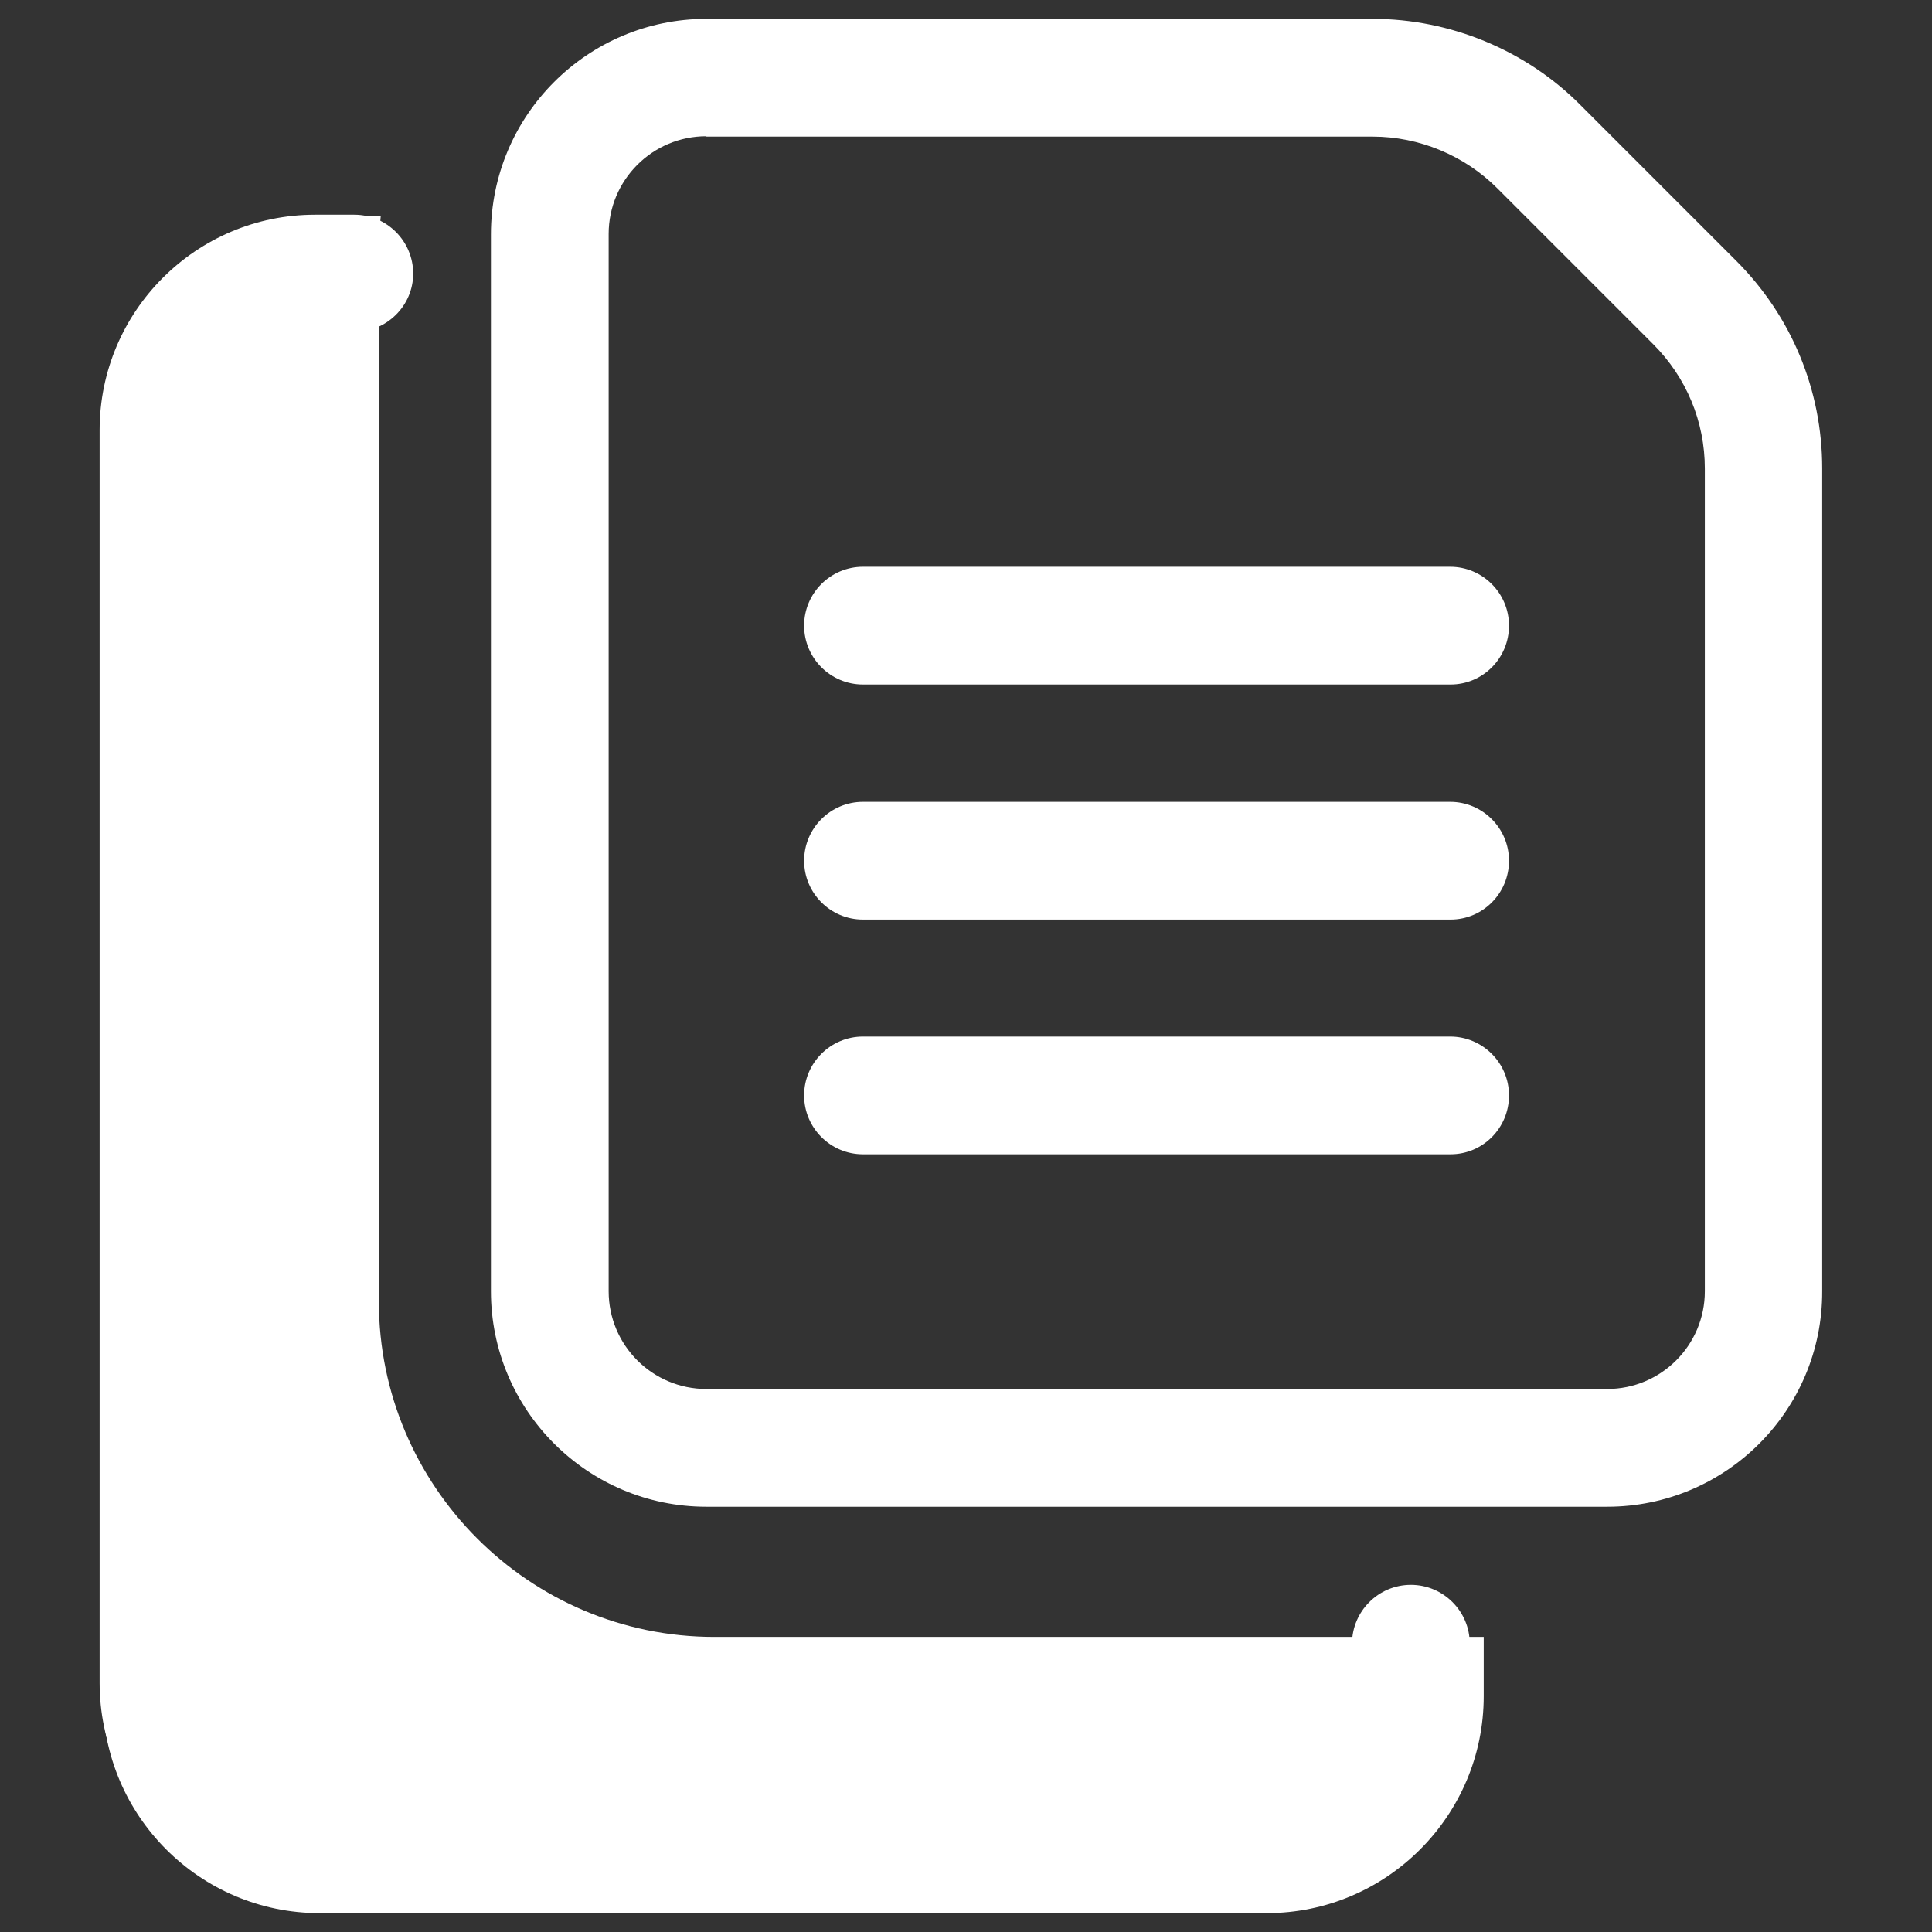
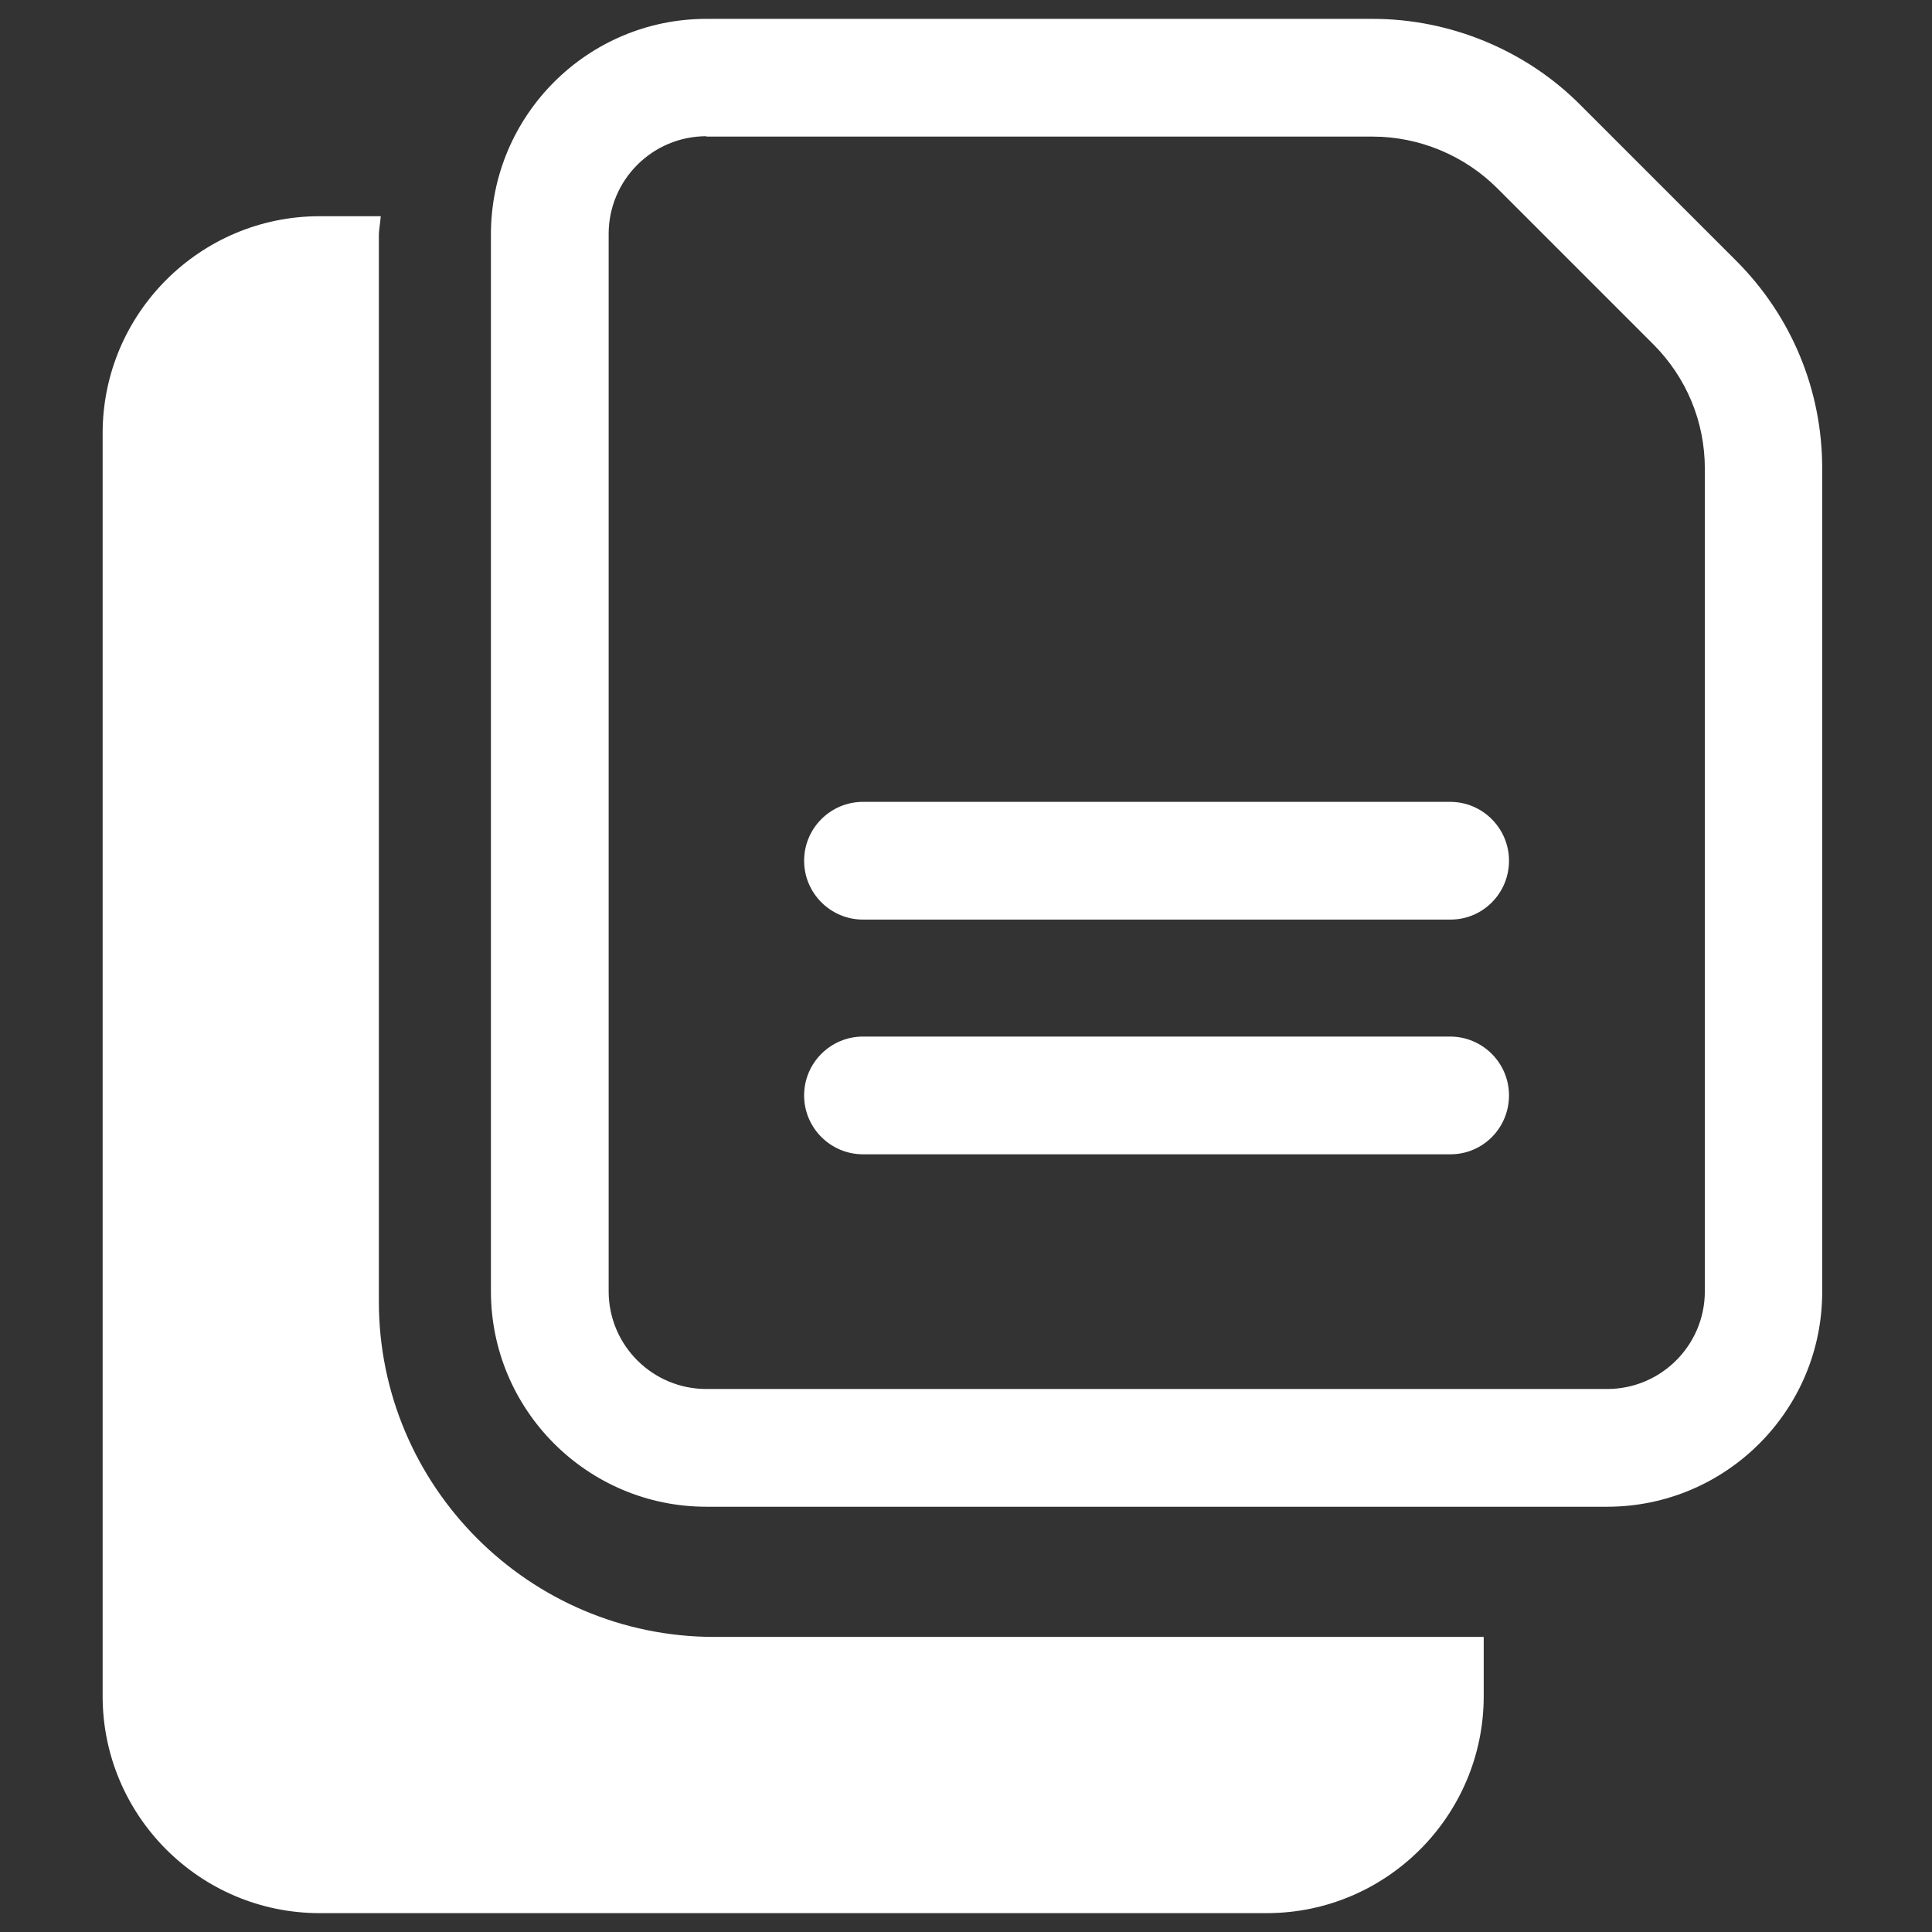
<svg xmlns="http://www.w3.org/2000/svg" version="1.1" id="Layer_1" x="0px" y="0px" viewBox="0 0 512 512" style="enable-background:new 0 0 512 512;" xml:space="preserve">
  <rect x="0" y="0" width="512" height="512" fill="#333333" stroke="none" />
  <style type="text/css">
	.st0{fill:#FFFFFF;}
</style>
  <g>
    <path class="st0" d="M189.3,433.8c-49,0-88.9-39.9-88.9-88.9V62.5c0-1.8,0.4-3.4,0.5-5.2H84.7c-31.7,0-57.5,25.8-57.5,57.5v334.7   c0,31.7,25.8,57.5,57.5,57.5h251c31.7,0,57.5-25.8,57.5-57.5v-15.7H189.3z" />
    <path class="st0" d="M425.9,399.3H187.2c-31.5,0-57.1-25.6-57.1-57.1V62.1c0-31.5,25.6-57.1,57.1-57.1h176.6   c20.5,0,40.6,8.3,55,22.8l41.3,41.3c14.7,14.7,22.8,34.3,22.8,55v218.1C483,373.7,457.4,399.3,425.9,399.3z M187.2,36.1   c-14.3,0-25.9,11.6-25.9,25.9v280.2c0,14.3,11.6,25.9,25.9,25.9h238.7c14.3,0,25.9-11.6,25.9-25.9V124.2c0-12.5-4.9-24.2-13.7-33   l-41.3-41.3c-8.7-8.7-20.7-13.7-33-13.7H187.2z" />
-     <path class="st0" d="M332.5,503.1h-249c-31.5,0-57.1-25.6-57.1-57.1V114c0-31.5,25.6-57.1,57.1-57.1h10.4c8.6,0,15.6,7,15.6,15.6   S102.4,88,93.8,88H83.5C69.2,88,57.5,99.7,57.5,114V446c0,14.3,11.6,25.9,25.9,25.9h249c14.3,0,25.9-11.6,25.9-25.9v-10.4   c0-8.6,7-15.6,15.6-15.6c8.6,0,15.6,7,15.6,15.6V446C389.6,477.5,364,503.1,332.5,503.1z" />
-     <path class="st0" d="M384.4,181.4H228.7c-8.6,0-15.6-7-15.6-15.6c0-8.6,7-15.6,15.6-15.6h155.6c8.6,0,15.6,7,15.6,15.6   C399.9,174.4,393,181.4,384.4,181.4z" />
    <path class="st0" d="M384.4,243.7H228.7c-8.6,0-15.6-7-15.6-15.6c0-8.6,7-15.6,15.6-15.6h155.6c8.6,0,15.6,7,15.6,15.6   C399.9,236.7,393,243.7,384.4,243.7z" />
    <path class="st0" d="M384.4,305.9H228.7c-8.6,0-15.6-7-15.6-15.6s7-15.6,15.6-15.6h155.6c8.6,0,15.6,7,15.6,15.6   S393,305.9,384.4,305.9z" />
  </g>
</svg>